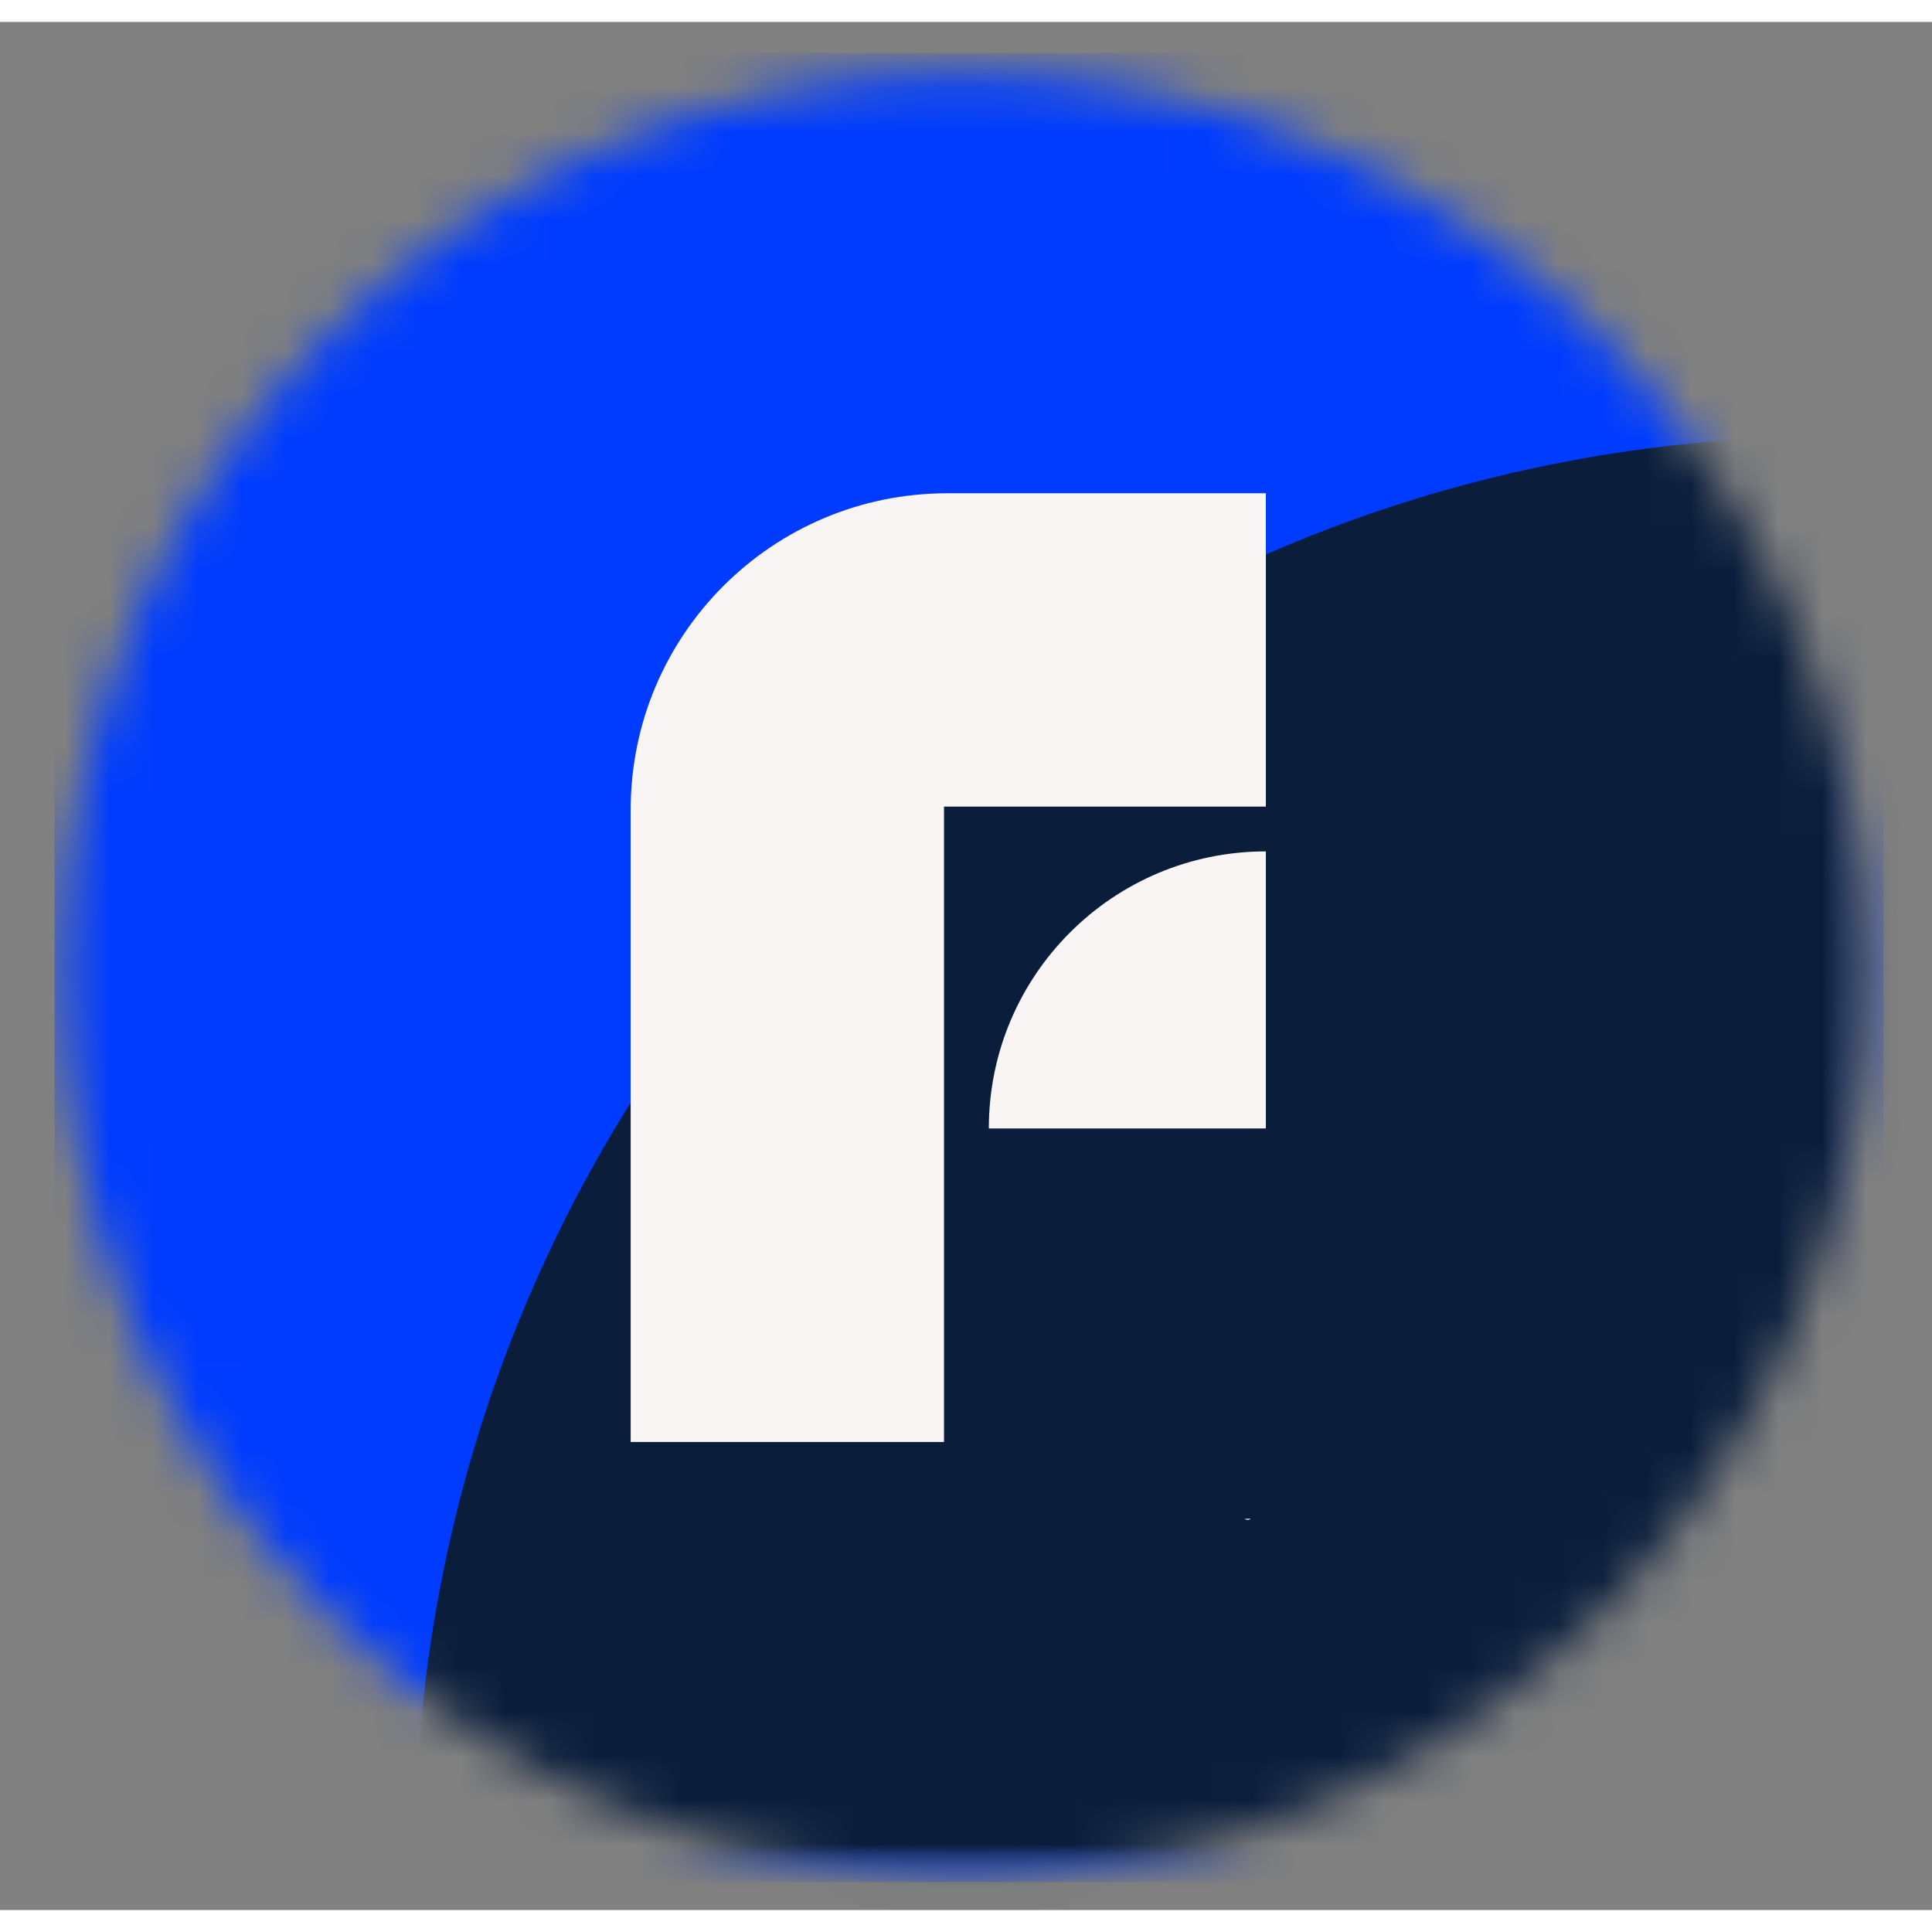
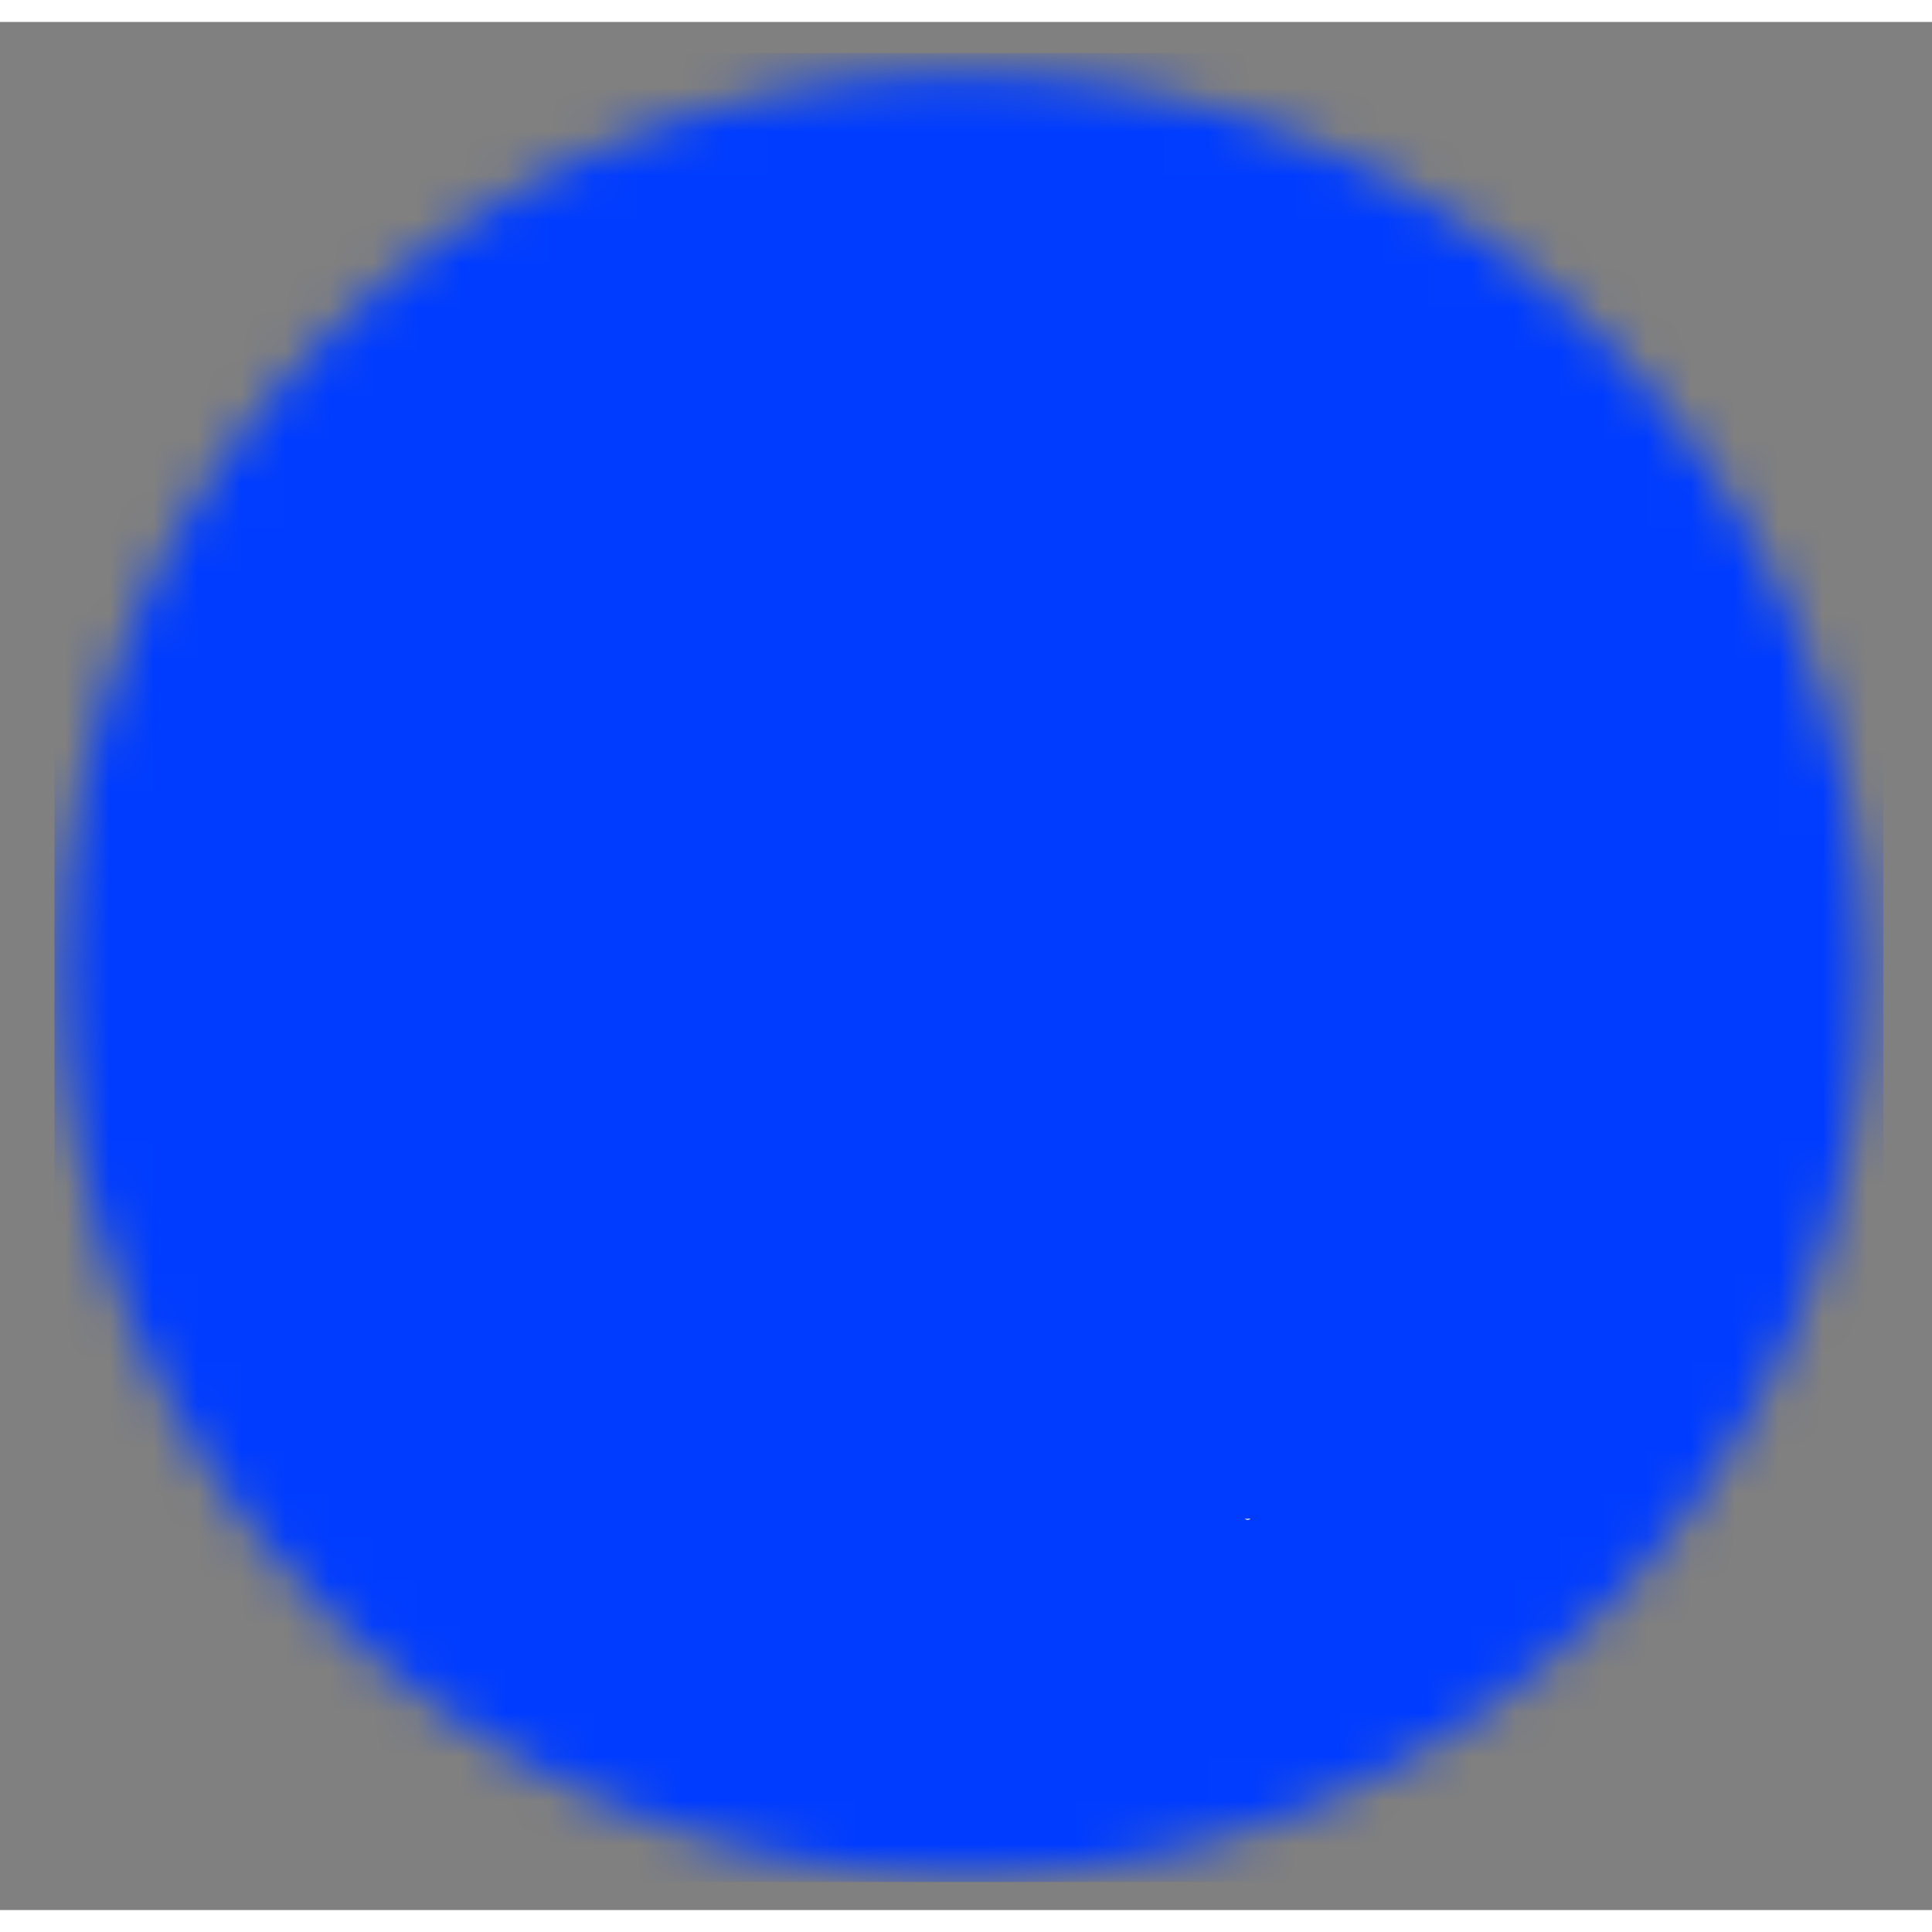
<svg xmlns="http://www.w3.org/2000/svg" width="128" height="128" viewBox="0 0 44 43" fill="none">
  <rect x="0" y="0" width="44" height="43" fill="#808080" stroke="none" />
  <g id="Total-icon" clip-path="url(#clip0_2067_1111)">
    <g id="Clip path group">
      <mask id="mask0_2067_1111" style="mask-type:luminance" maskUnits="userSpaceOnUse" x="1" y="1" width="42" height="42">
        <g id="clippath">
          <path id="Vector" d="M21.951 42.221C33.288 42.221 42.479 33.031 42.479 21.693C42.479 10.356 33.288 1.165 21.951 1.165C10.613 1.165 1.422 10.356 1.422 21.693C1.422 33.031 10.613 42.221 21.951 42.221Z" fill="white" />
        </g>
      </mask>
      <g mask="url(#mask0_2067_1111)">
        <g id="Group">
          <g id="Group_2">
            <path id="Vector_2" d="M33.77 0.709H10.364C5.325 0.709 1.241 4.793 1.241 9.832V33.238C1.241 38.276 5.325 42.361 10.364 42.361H33.77C38.809 42.361 42.893 38.276 42.893 33.238V9.832C42.893 4.793 38.809 0.709 33.77 0.709Z" fill="#003CFF" />
            <g id="Clip path group_2">
              <mask id="mask1_2067_1111" style="mask-type:luminance" maskUnits="userSpaceOnUse" x="1" y="0" width="42" height="43">
                <g id="clippath-1">
-                   <path id="Vector_3" d="M33.852 0.709H10.284C5.291 0.709 1.242 4.757 1.242 9.751V33.319C1.242 38.312 5.291 42.361 10.284 42.361H33.852C38.846 42.361 42.894 38.312 42.894 33.319V9.751C42.894 4.757 38.846 0.709 33.852 0.709Z" fill="white" />
-                 </g>
+                   </g>
              </mask>
              <g mask="url(#mask1_2067_1111)">
                <g id="Group_3">
                  <g id="Clip path group_3">
                    <mask id="mask2_2067_1111" style="mask-type:luminance" maskUnits="userSpaceOnUse" x="1" y="0" width="42" height="43">
                      <g id="clippath-2">
                        <path id="Vector_4" d="M42.895 0.709H1.243V42.361H42.895V0.709Z" fill="white" />
                      </g>
                    </mask>
                    <g mask="url(#mask2_2067_1111)">
                      <g id="Group_4">
                        <path id="Vector_5" d="M43.442 9.445V43.435H9.452V41.727C9.452 23.911 23.918 9.44 41.74 9.44H43.447L43.442 9.445Z" fill="#0A1E3C" />
                      </g>
                    </g>
                  </g>
                </g>
              </g>
            </g>
            <path id="Vector_6" d="M28.341 34.092C28.341 34.092 28.39 34.114 28.406 34.114C28.422 34.114 28.455 34.114 28.482 34.086" fill="#FAF5F5" />
          </g>
        </g>
      </g>
    </g>
    <g id="Clip path group_4">
      <mask id="mask3_2067_1111" style="mask-type:luminance" maskUnits="userSpaceOnUse" x="0" y="-1" width="44" height="44">
        <g id="clippath-3">
-           <path id="Vector_7" d="M43.392 -0.628H0.505V42.259H43.392V-0.628Z" fill="white" />
-         </g>
+           </g>
      </mask>
      <g mask="url(#mask3_2067_1111)">
        <g id="Group_5">
          <g id="Clip path group_5">
            <mask id="mask4_2067_1111" style="mask-type:luminance" maskUnits="userSpaceOnUse" x="0" y="-1" width="44" height="44">
              <g id="clippath-6">
                <path id="Vector_8" d="M43.393 -0.628H0.506V42.259H43.393V-0.628Z" fill="white" />
              </g>
            </mask>
            <g mask="url(#mask4_2067_1111)">
              <g id="Group_6">
-                 <path id="Vector_9" d="M21.499 17.87H28.829V10.734H21.575C17.59 10.734 14.363 13.961 14.363 17.945V32.341H21.499V17.87Z" fill="#F9F5F5" />
-                 <path id="Vector_10" d="M22.52 25.199H28.829V18.89C25.345 18.89 22.52 21.714 22.52 25.199Z" fill="#F9F5F5" />
-               </g>
+                 </g>
            </g>
          </g>
        </g>
      </g>
    </g>
  </g>
  <defs>
    <clipPath id="clip0_2067_1111">
      <rect width="43" height="43" fill="white" transform="translate(0.342)" />
    </clipPath>
  </defs>
</svg>